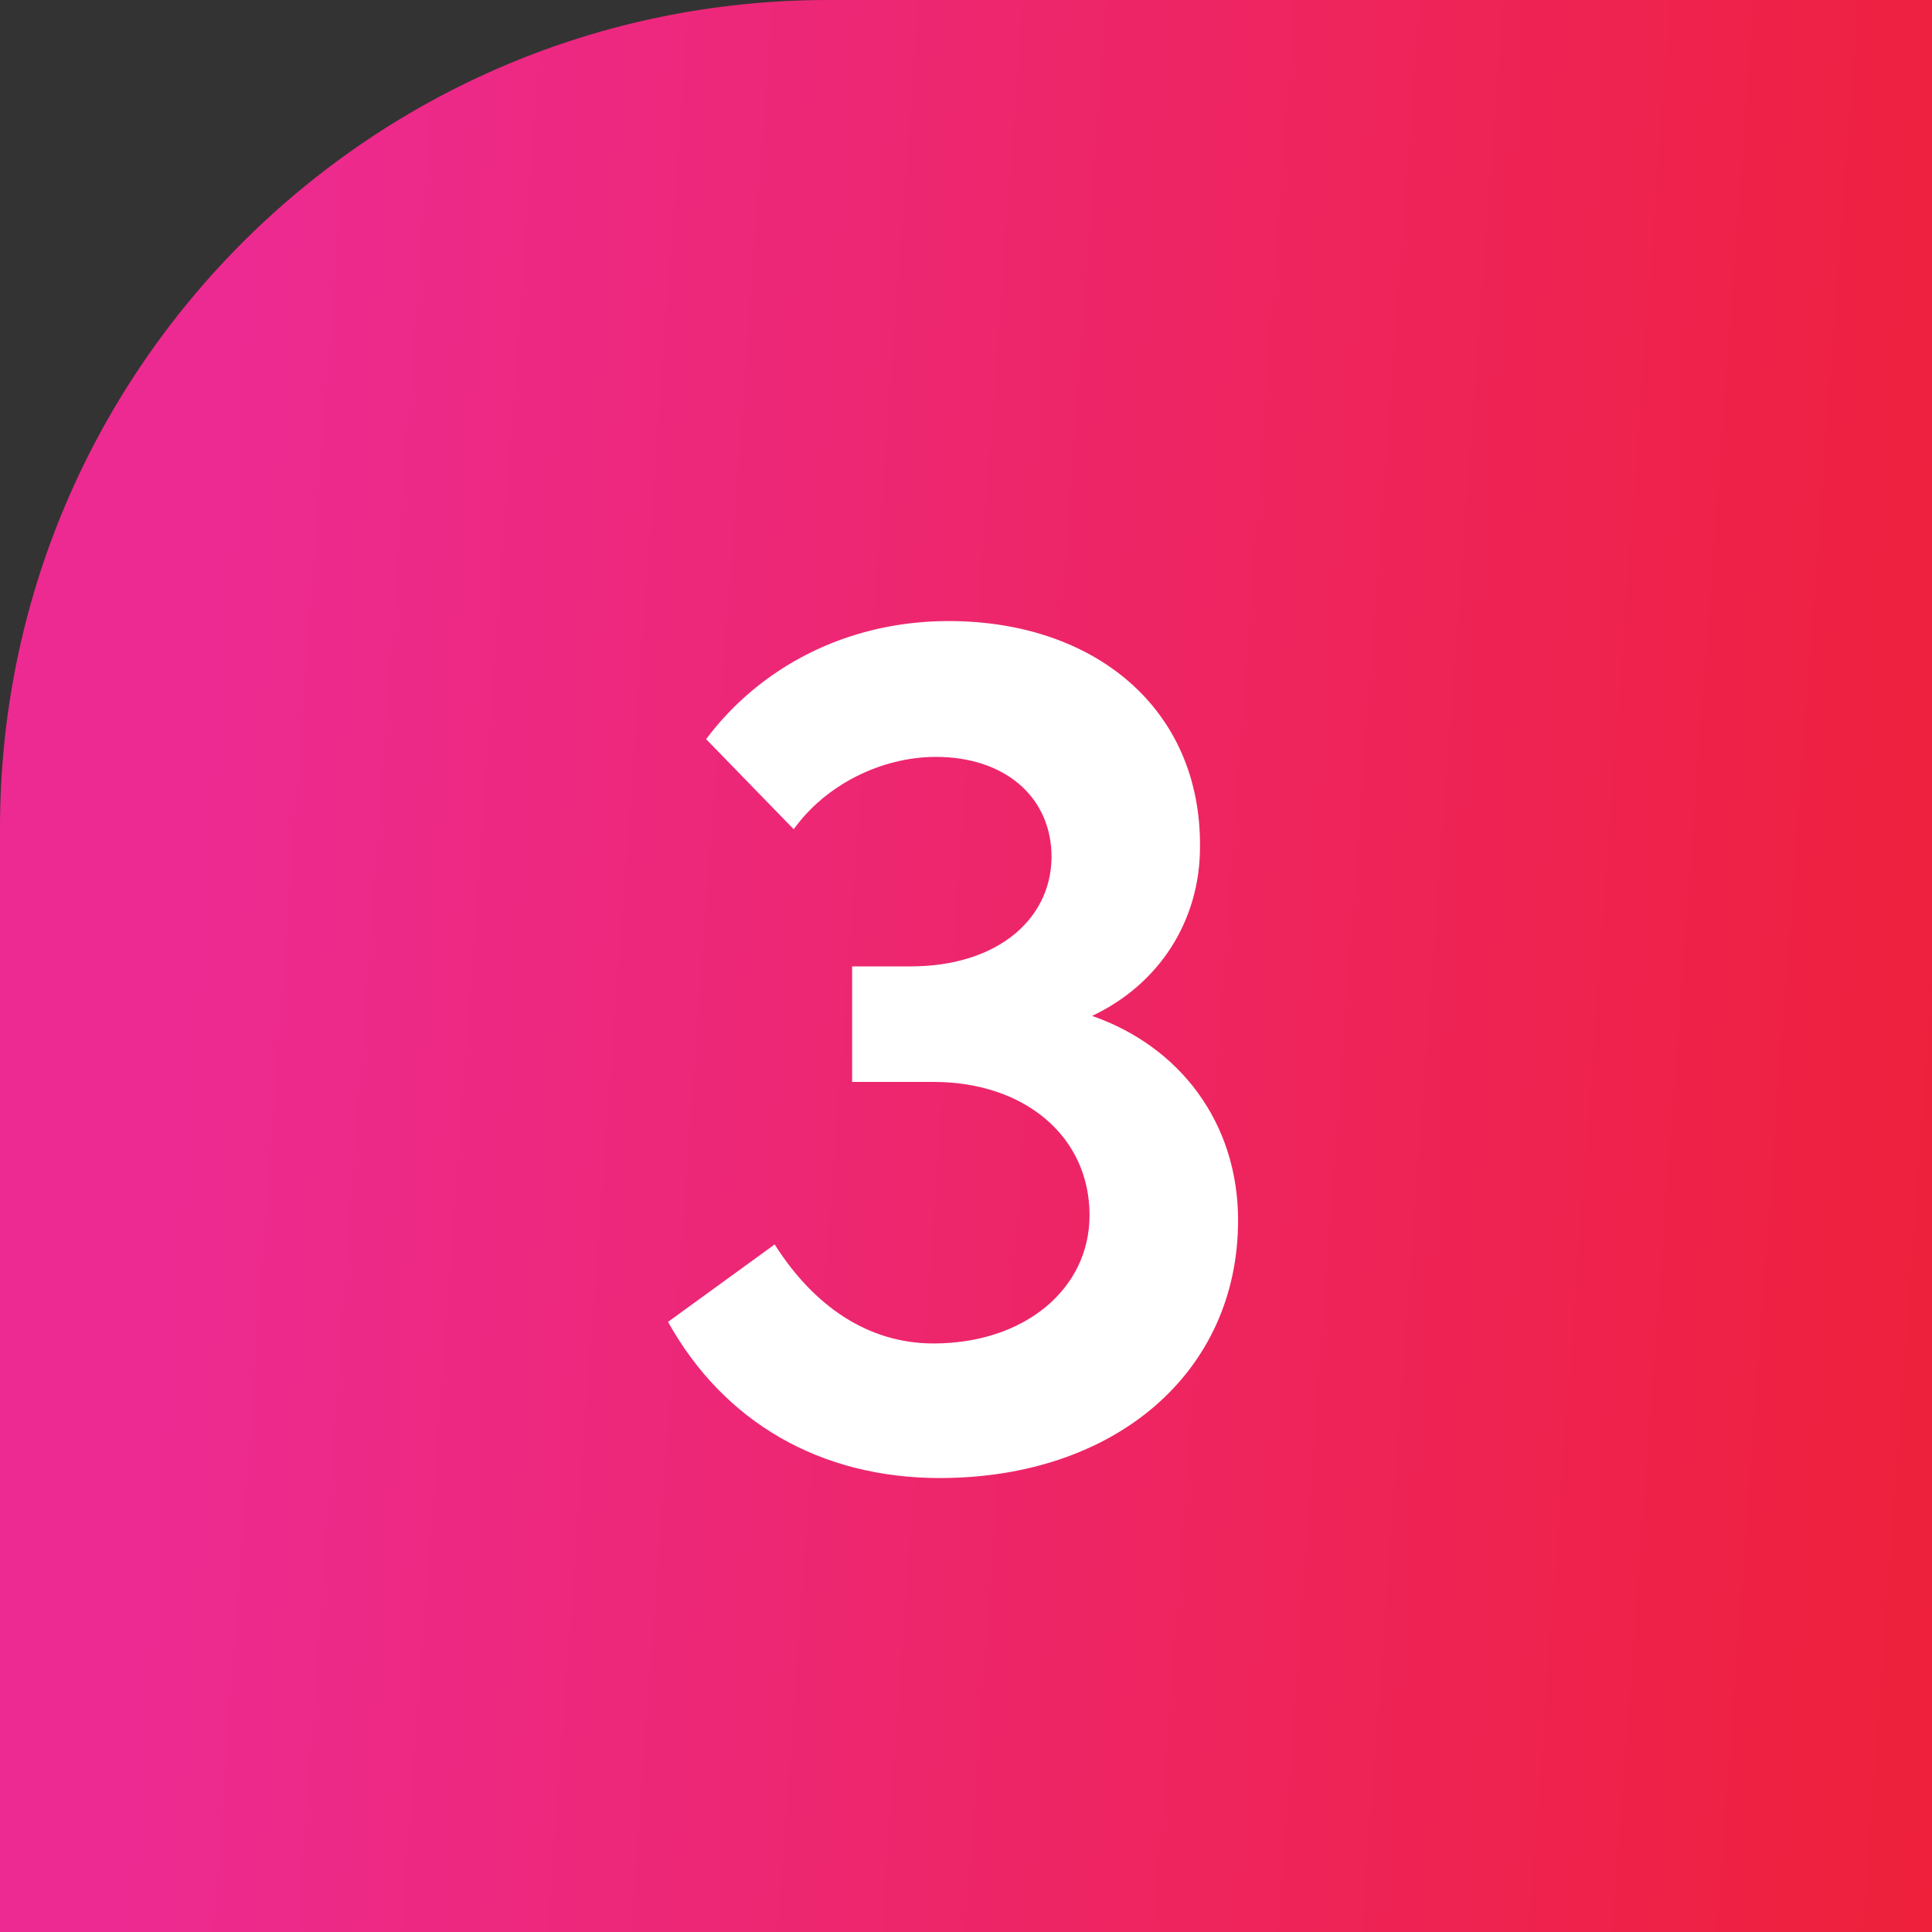
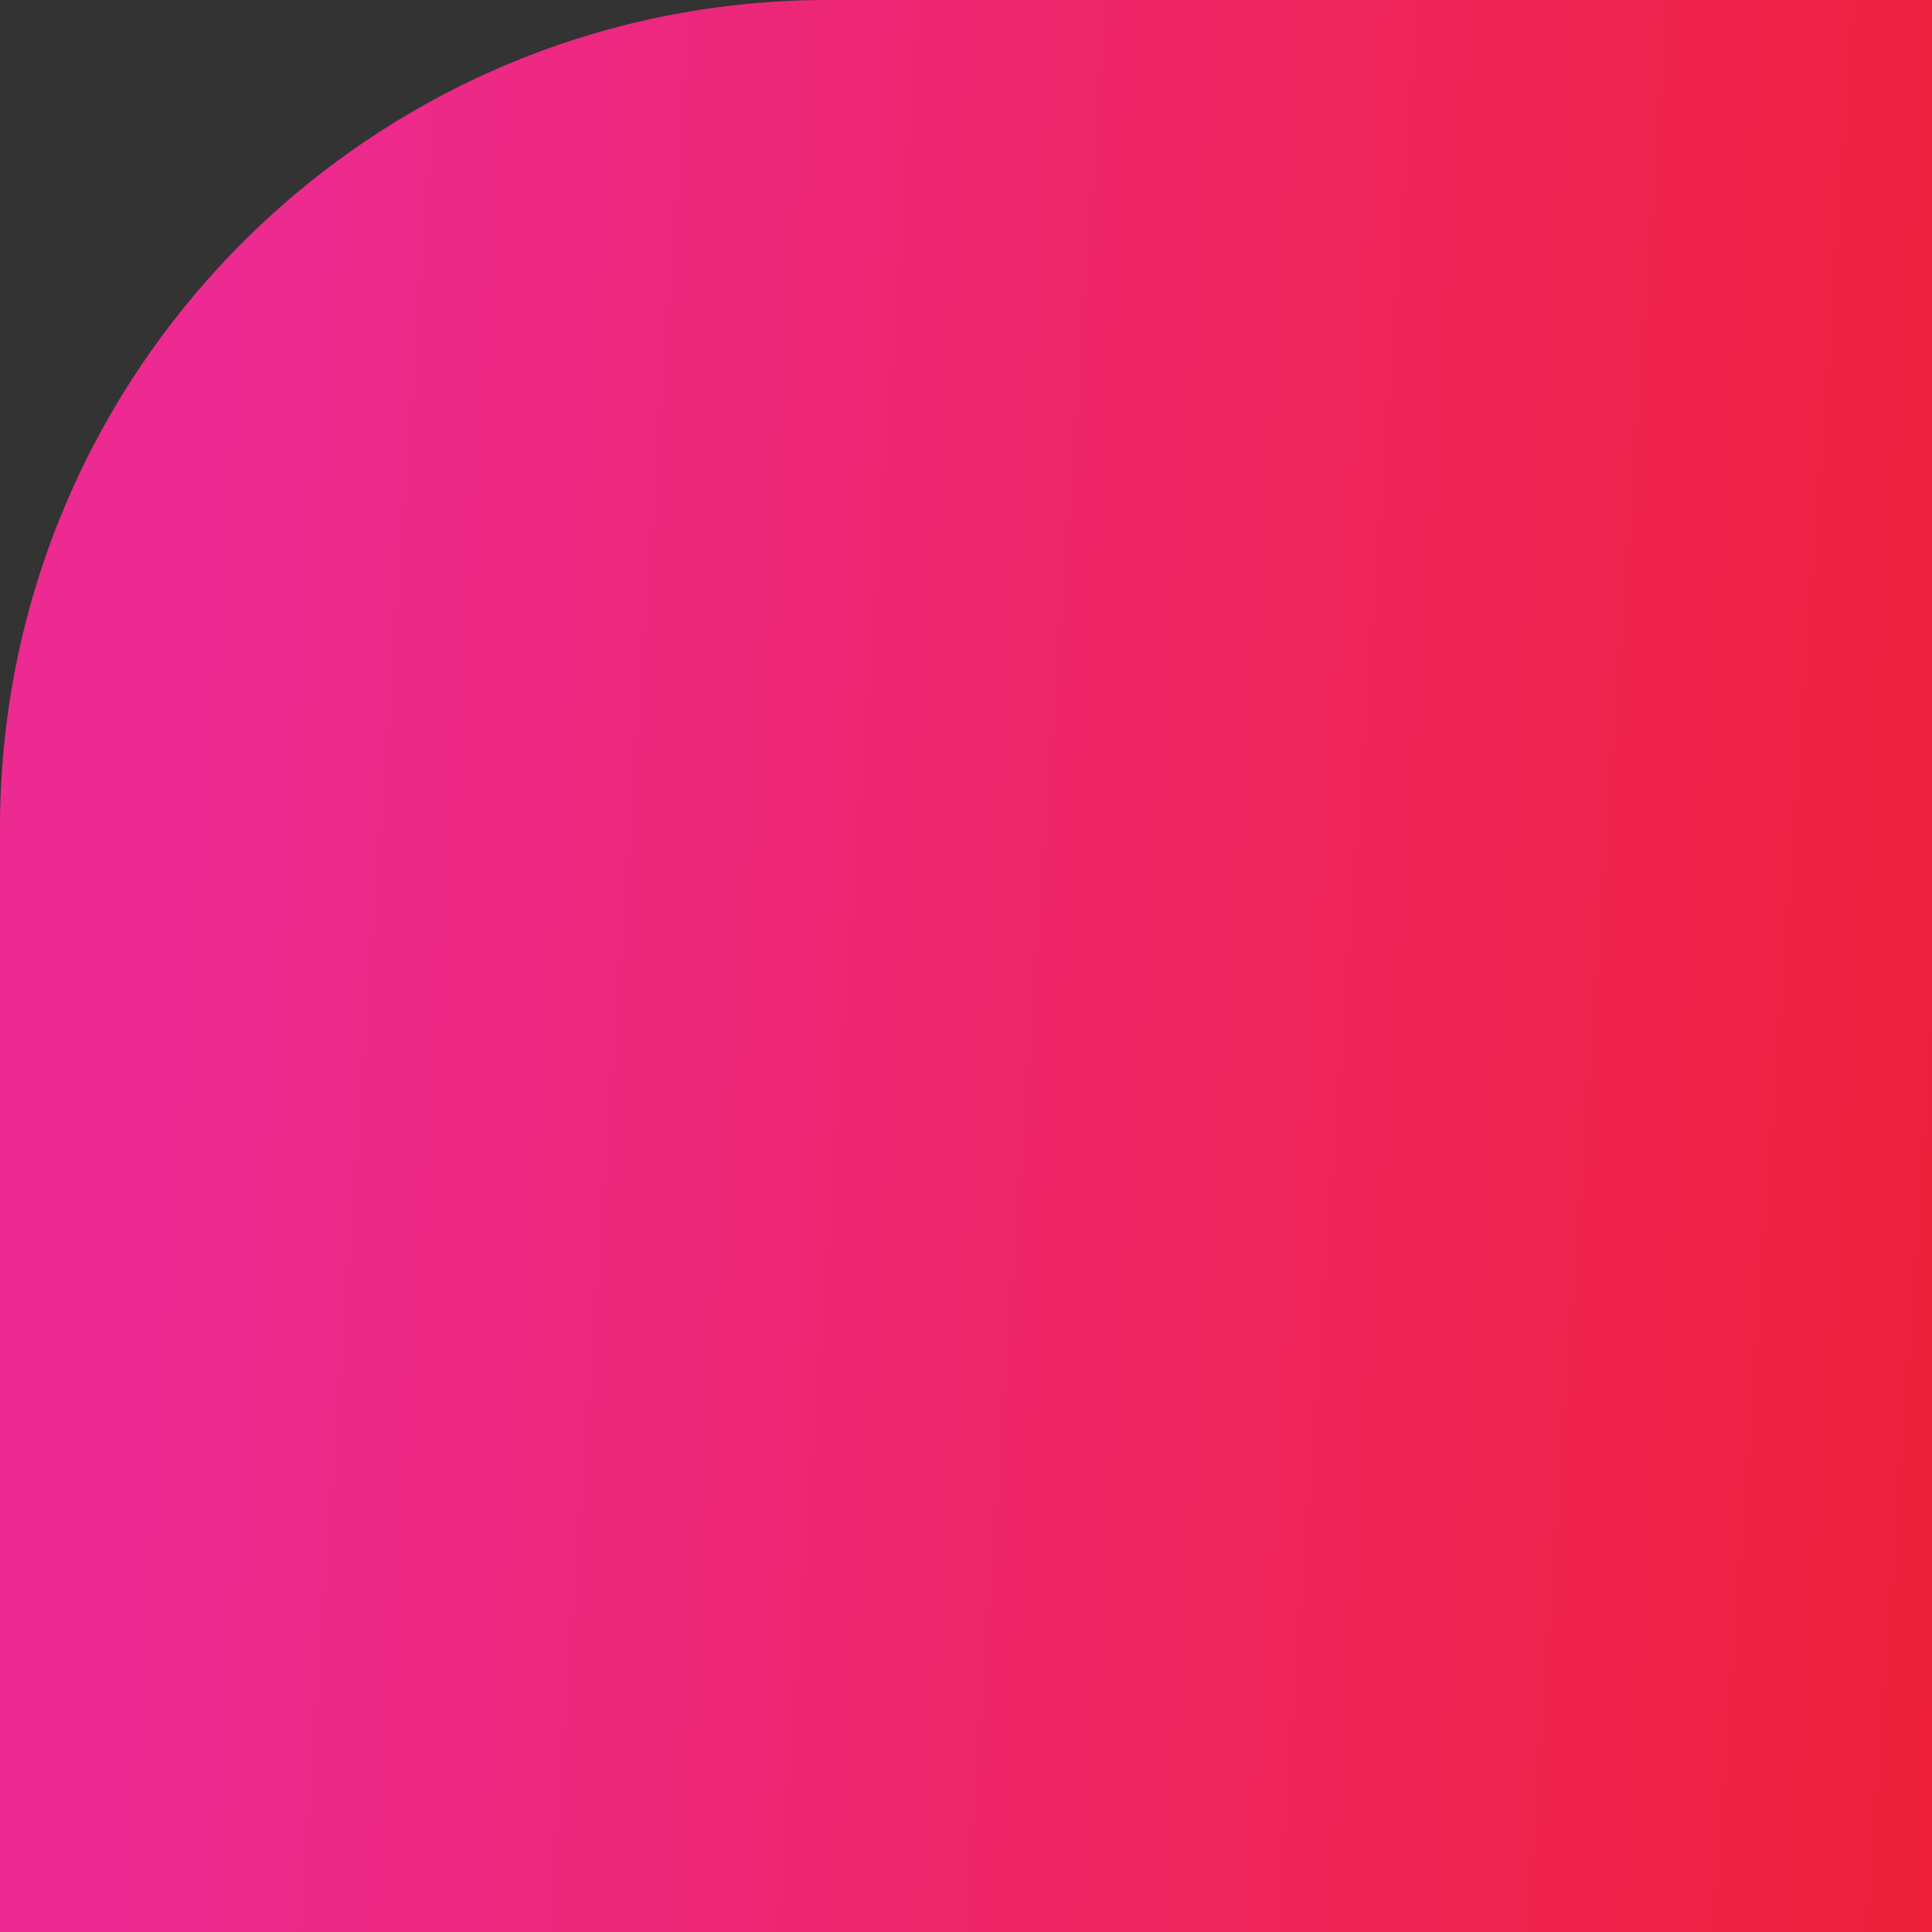
<svg xmlns="http://www.w3.org/2000/svg" width="70" height="70" viewBox="0 0 70 70" fill="none">
  <rect x="0" y="0" width="70" height="70" fill="#333333" stroke="none" />
  <path d="M0 30C0 13.431 13.431 0 30 0H70V70H0V30Z" fill="url(#paint0_linear_2022_1176)" />
-   <path d="M39.568 36.808C42.742 37.912 44.858 40.672 44.858 44.214C44.858 49.734 40.396 53.552 34.048 53.552C29.724 53.552 26.228 51.528 24.204 47.894L28.068 45.088C29.494 47.342 31.472 48.676 33.818 48.676C37.13 48.676 39.476 46.698 39.476 44.03C39.476 41.178 37.13 39.2 33.818 39.2H30.874V35.014H32.99C36.21 35.014 38.188 33.22 38.096 30.874C38.004 28.804 36.348 27.424 33.91 27.424C31.932 27.424 29.908 28.436 28.758 30.046L25.584 26.78C27.516 24.204 30.644 22.502 34.37 22.502C39.66 22.502 43.524 25.676 43.478 30.69C43.478 33.358 42.006 35.658 39.568 36.808Z" fill="white" />
  <defs>
    <linearGradient id="paint0_linear_2022_1176" x1="9.107" y1="4.698" x2="76.819" y2="9.652" gradientUnits="userSpaceOnUse">
      <stop stop-color="#ED2A91" />
      <stop offset="1" stop-color="#EE2037" />
    </linearGradient>
  </defs>
</svg>